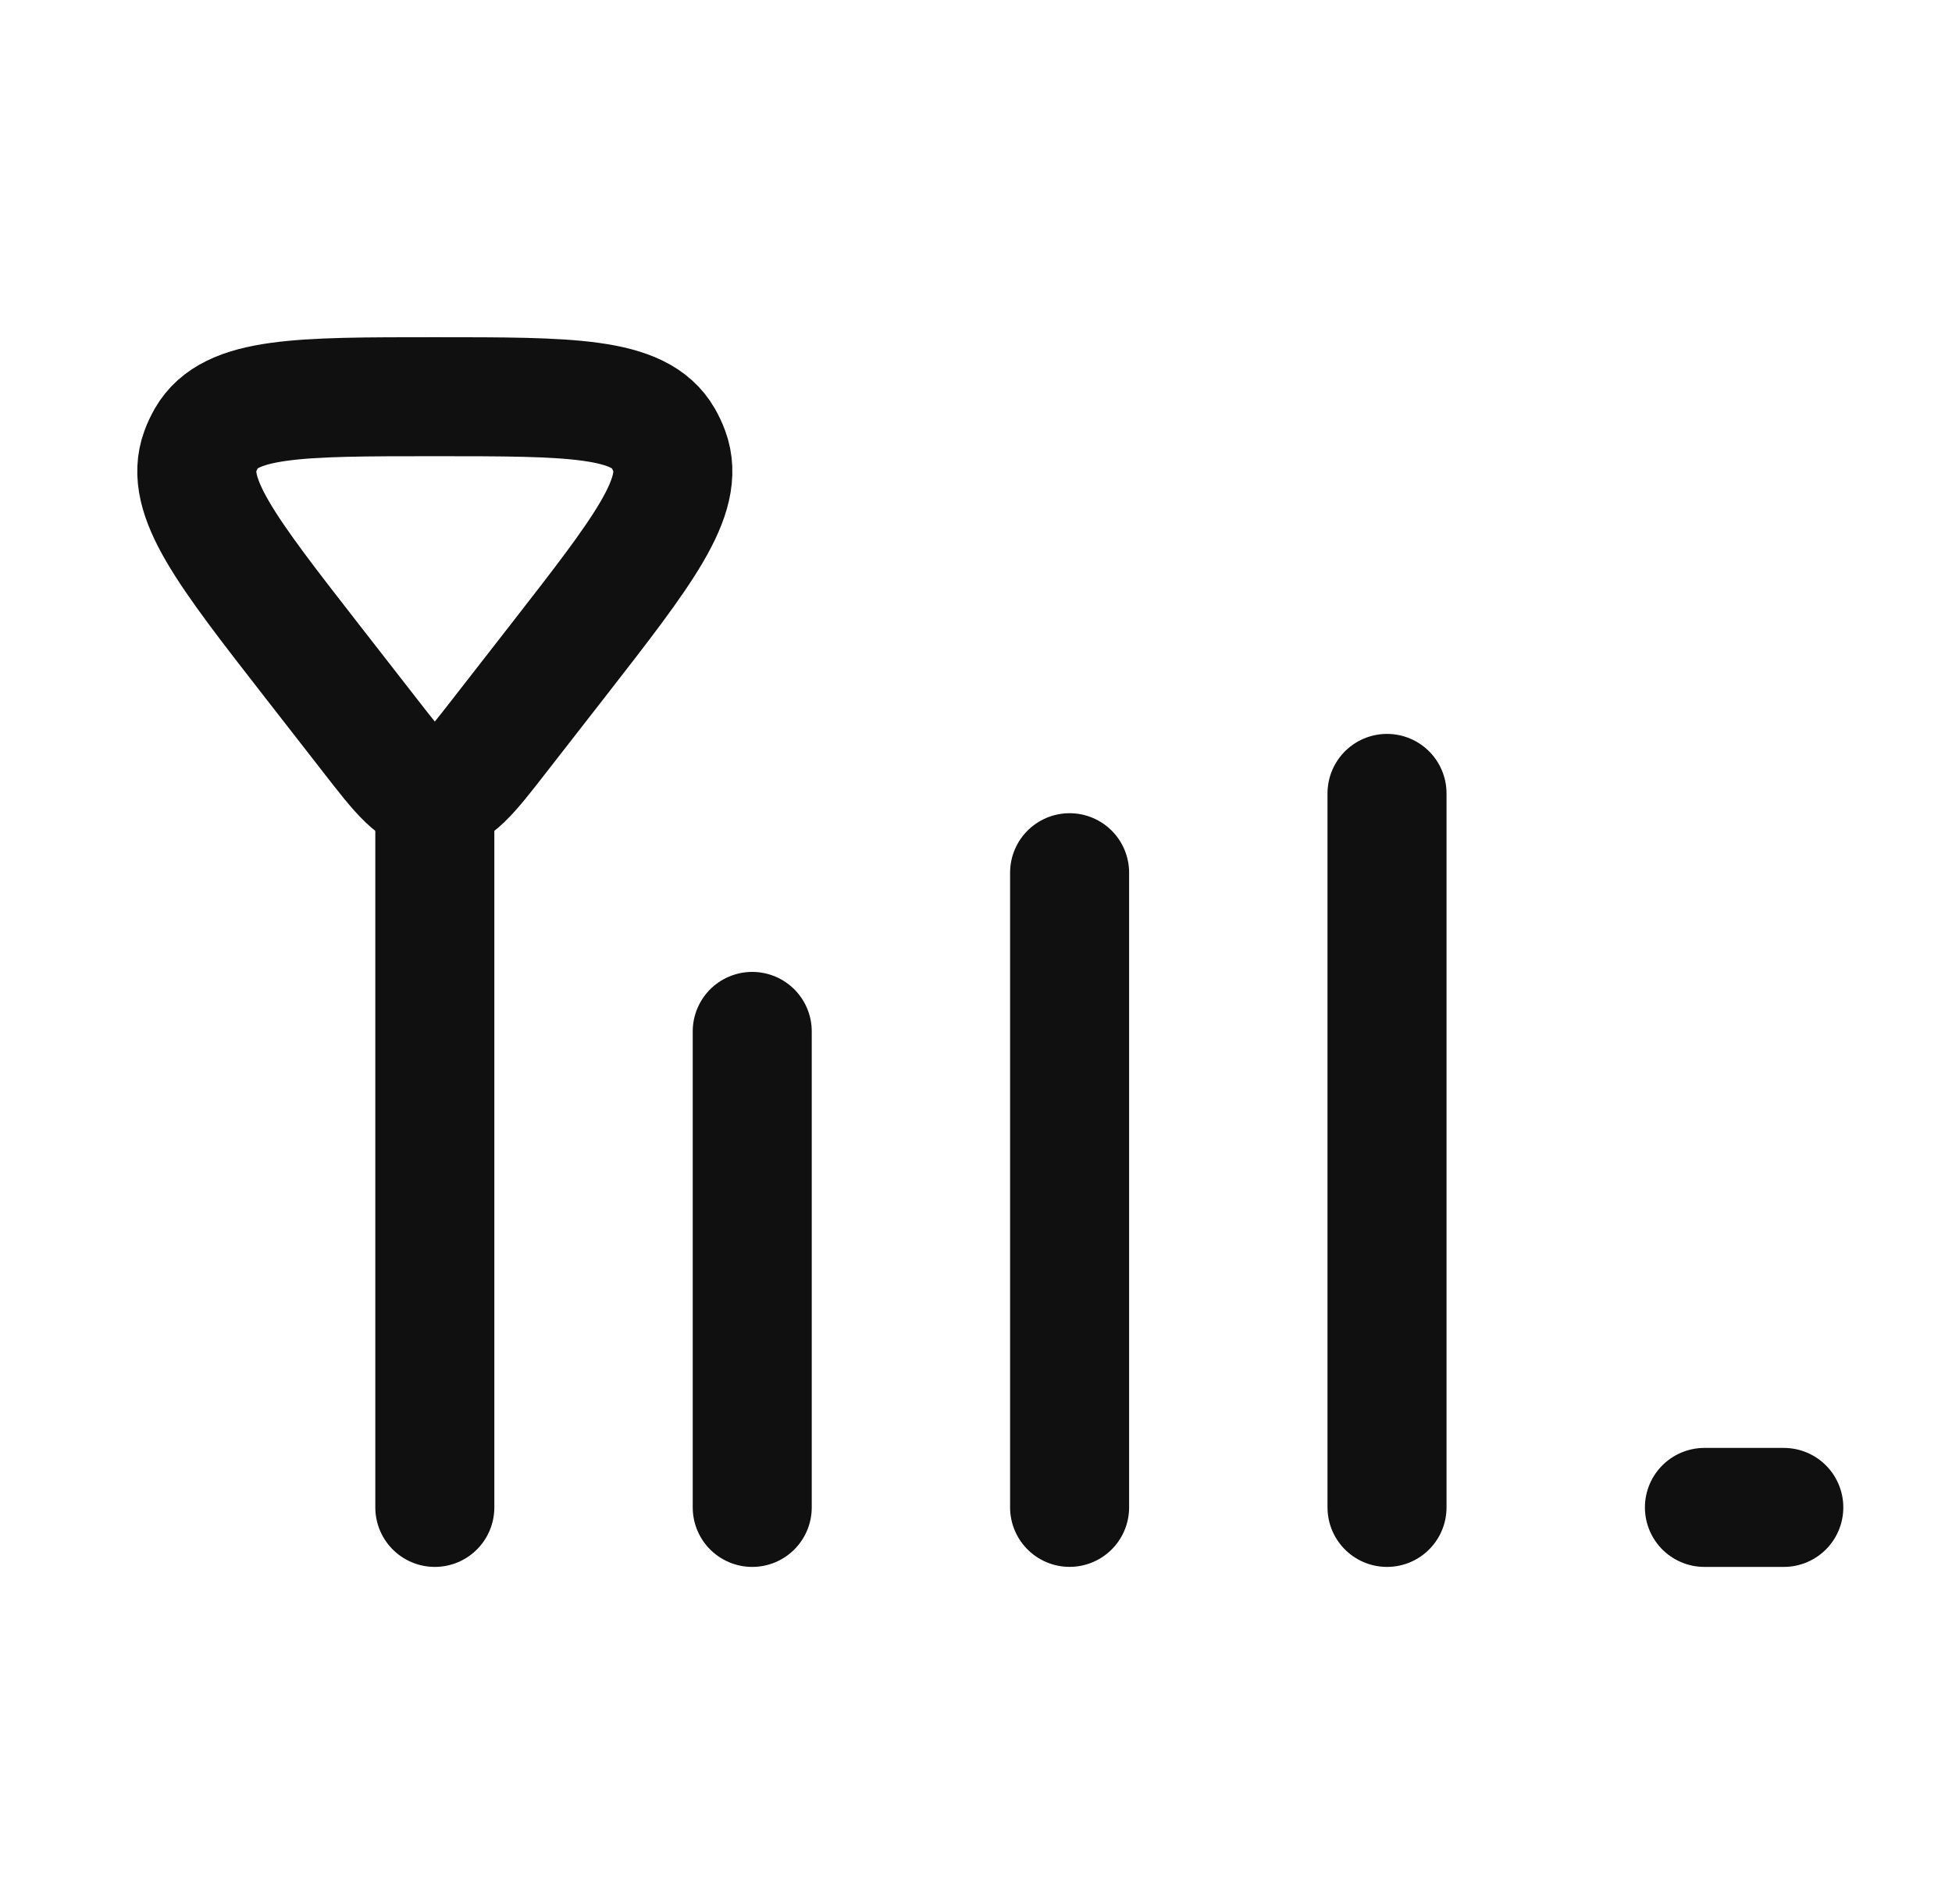
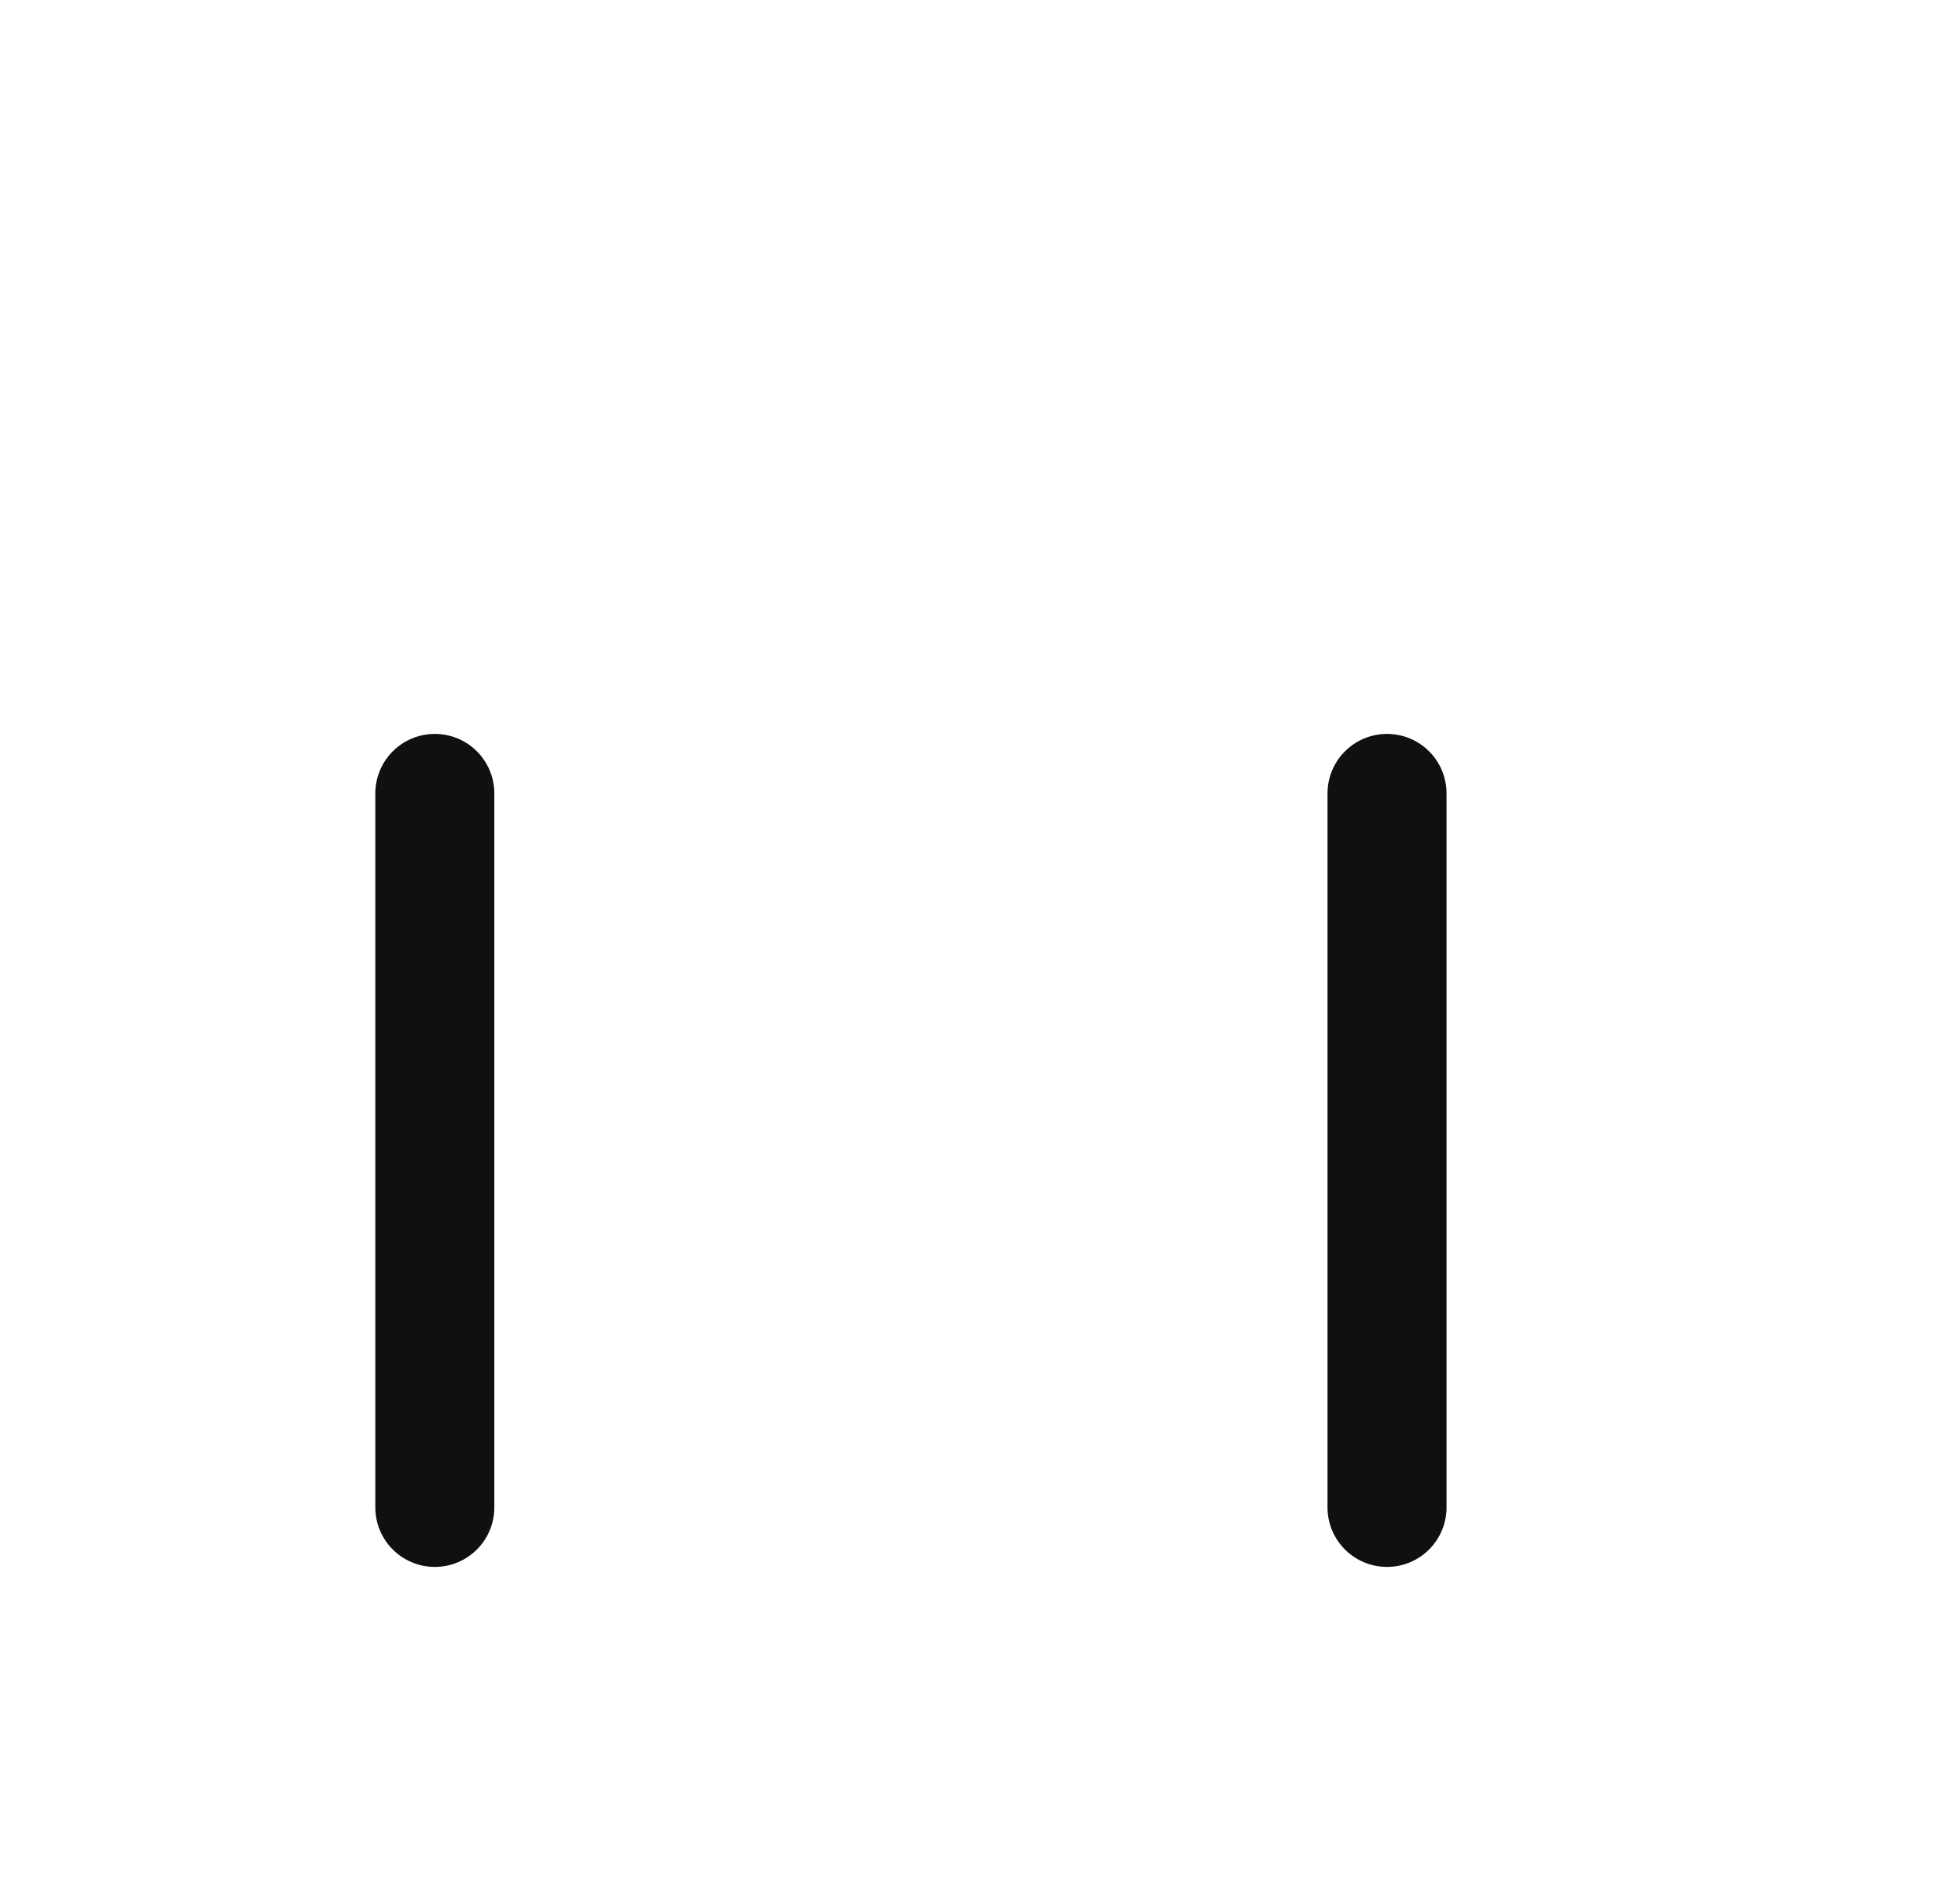
<svg xmlns="http://www.w3.org/2000/svg" width="41" height="40" viewBox="0 0 41 40" fill="none">
  <path d="M9.133 16.668V31.668" stroke="#101010" stroke-width="2.5" stroke-linecap="round" />
-   <path d="M10.48 15.469C9.859 16.268 9.548 16.667 9.133 16.667C8.718 16.667 8.407 16.268 7.786 15.469L6.543 13.873C4.754 11.575 3.86 10.426 4.207 9.481C4.242 9.385 4.286 9.292 4.337 9.203C4.838 8.334 6.27 8.334 9.133 8.334C11.996 8.334 13.428 8.334 13.929 9.203C13.98 9.292 14.024 9.385 14.059 9.481C14.406 10.426 13.512 11.575 11.723 13.873L10.48 15.469Z" stroke="#101010" stroke-width="2.5" stroke-linecap="round" />
-   <path d="M15.8 21.668V31.668" stroke="#101010" stroke-width="2.5" stroke-linecap="round" />
-   <path d="M22.466 18.334V31.667" stroke="#101010" stroke-width="2.5" stroke-linecap="round" />
  <path d="M29.133 16.668V31.668" stroke="#101010" stroke-width="2.5" stroke-linecap="round" />
-   <path d="M35.8 31.668H37.467" stroke="#101010" stroke-width="2.5" stroke-linecap="round" />
</svg>